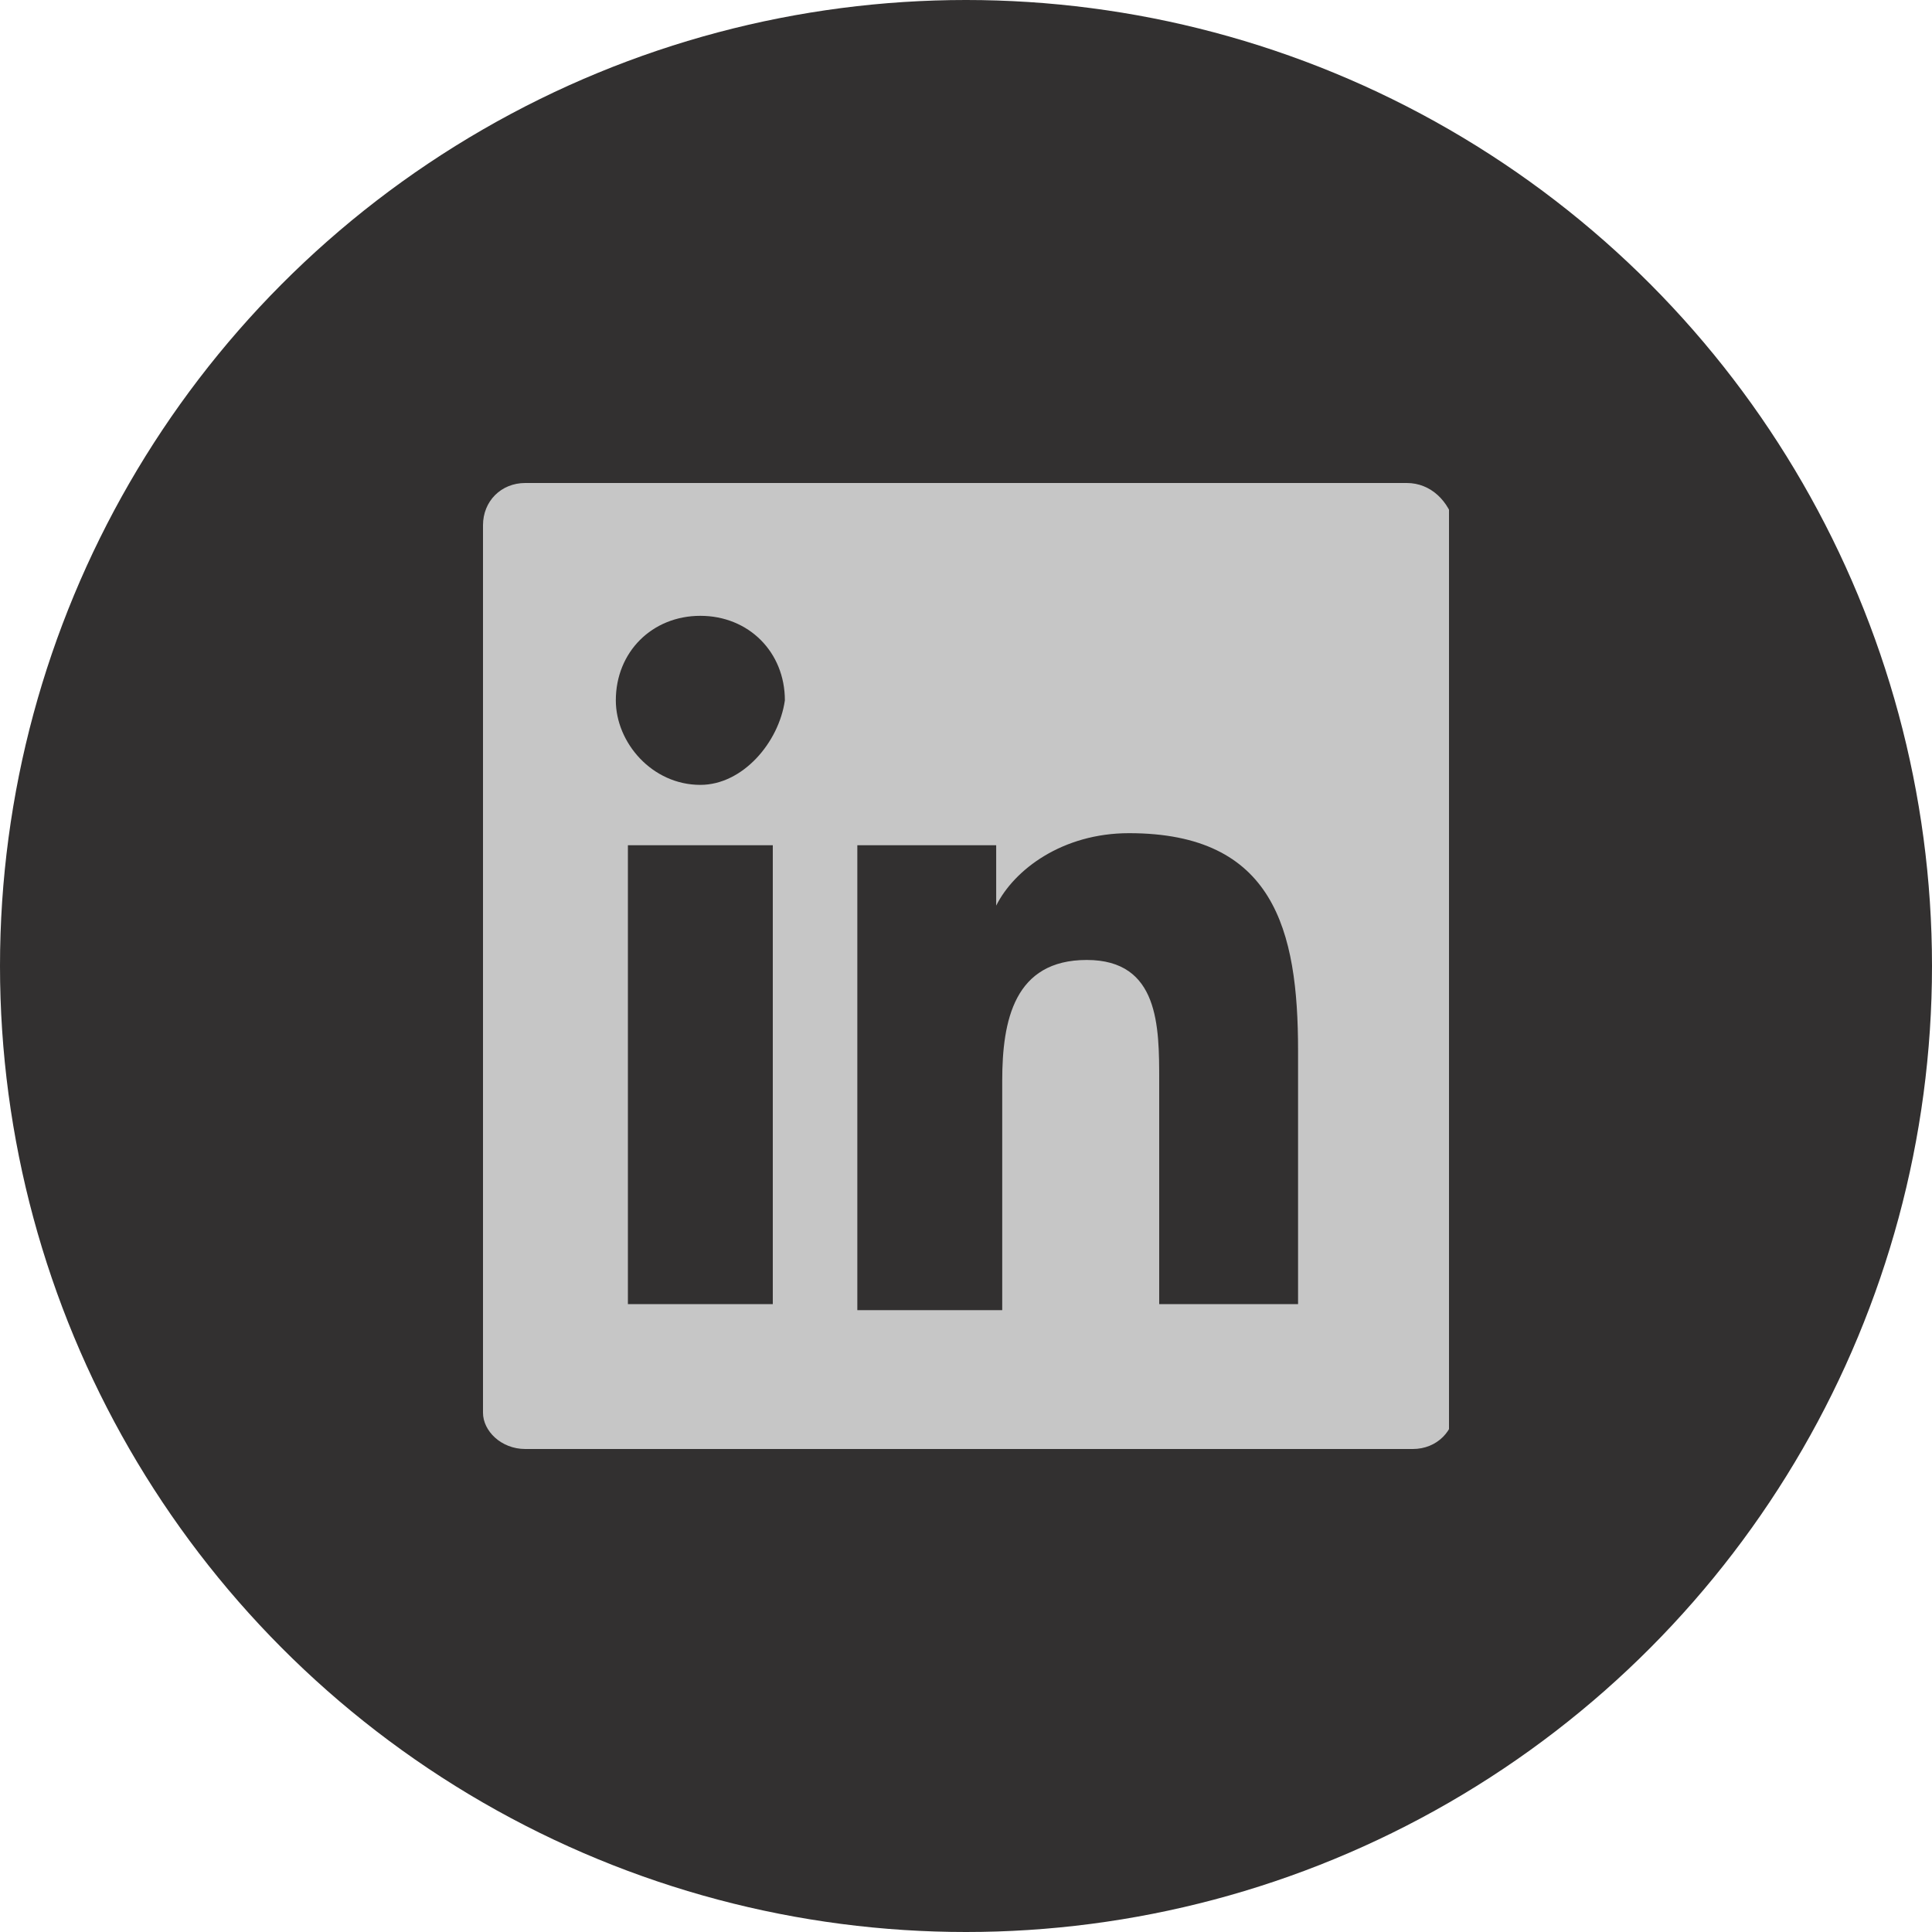
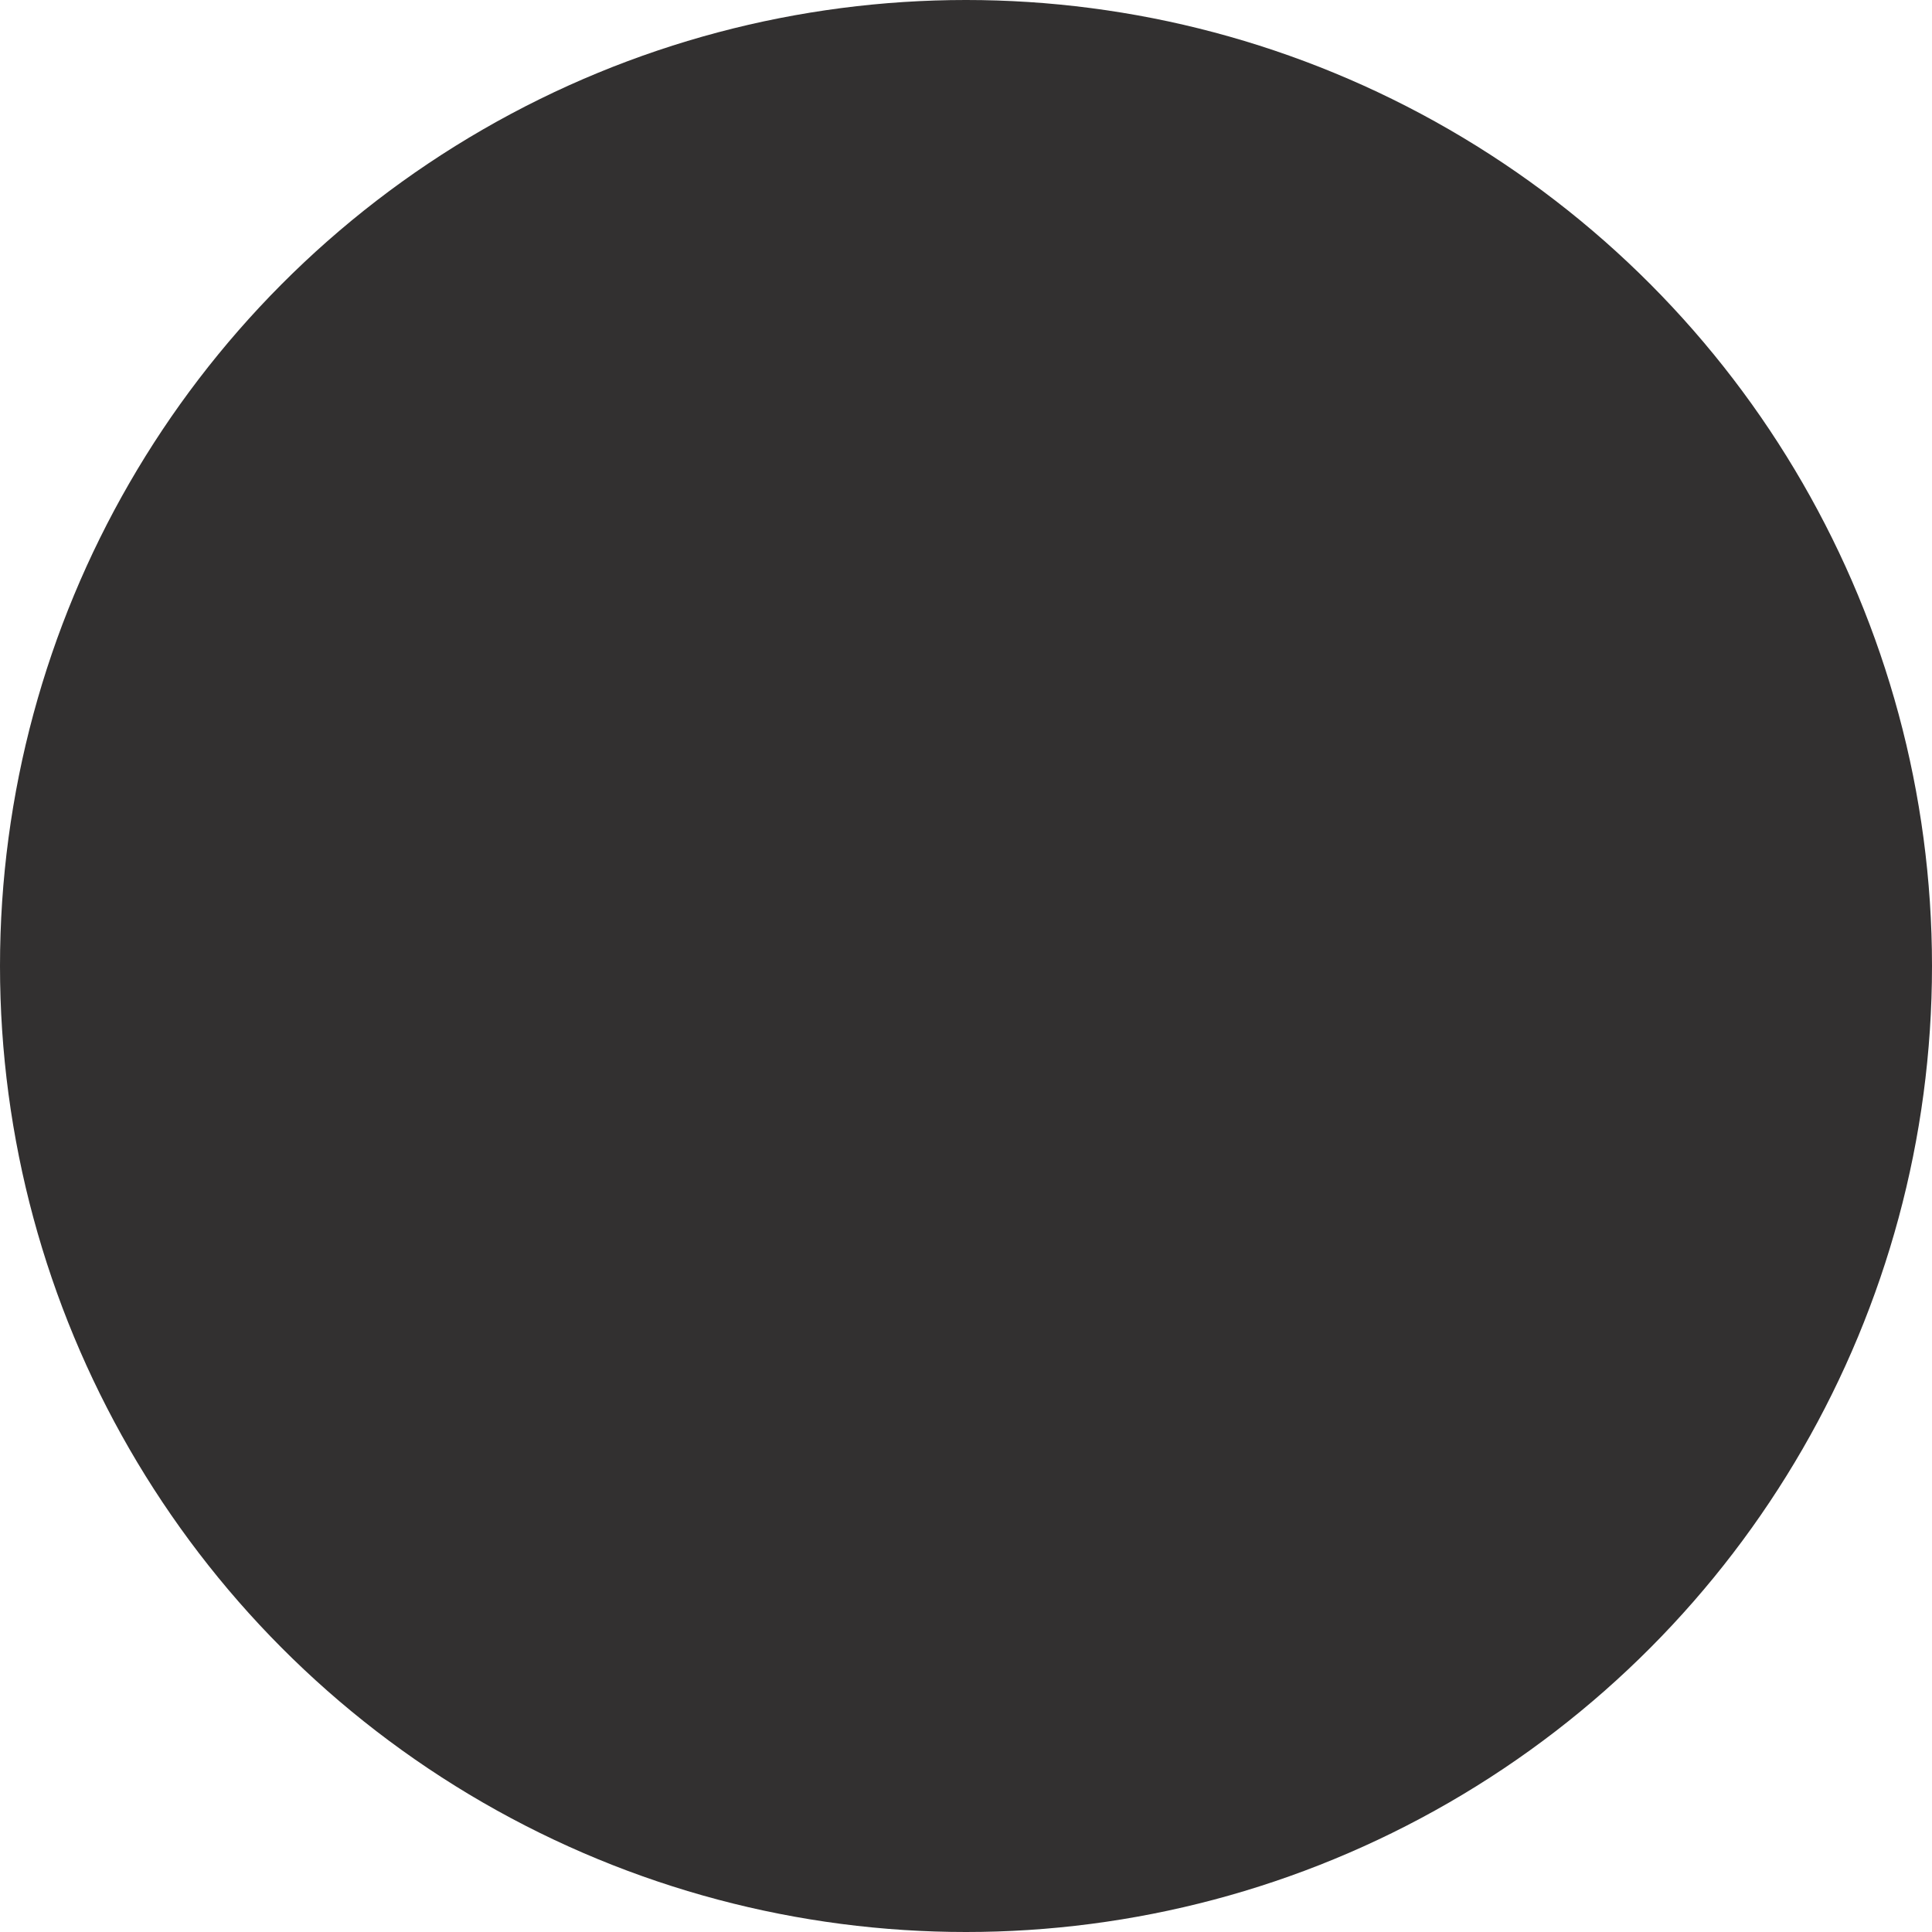
<svg xmlns="http://www.w3.org/2000/svg" width="24" height="24" viewBox="0 0 24 24" fill="none">
  <circle cx="12" cy="12" r="12" fill="#323030" />
  <g clip-path="url(#clip0)">
-     <path d="M17.475 6H6.525C6.225 6 6 6.225 6 6.525V17.55C6 17.775 6.225 18 6.525 18H17.55C17.85 18 18.075 17.775 18.075 17.475V6.525C18 6.225 17.775 6 17.475 6ZM9.525 16.2H7.8V10.5H9.6V16.2H9.525ZM8.7 9.75C8.1 9.75 7.65 9.225 7.65 8.7C7.65 8.1 8.1 7.65 8.7 7.65C9.3 7.65 9.75 8.1 9.75 8.7C9.675 9.225 9.225 9.75 8.7 9.75ZM16.2 16.2H14.4V13.425C14.4 12.75 14.4 11.925 13.5 11.925C12.6 11.925 12.45 12.675 12.45 13.425V16.275H10.65V10.5H12.375V11.25C12.6 10.8 13.2 10.35 14.025 10.35C15.825 10.35 16.125 11.55 16.125 13.05V16.2H16.2Z" fill="#C6C6C6" />
-   </g>
+     </g>
  <defs>
    <clipPath id="clip0">
-       <rect width="12" height="12" fill="white" transform="translate(6 6)" />
-     </clipPath>
+       </clipPath>
  </defs>
</svg>